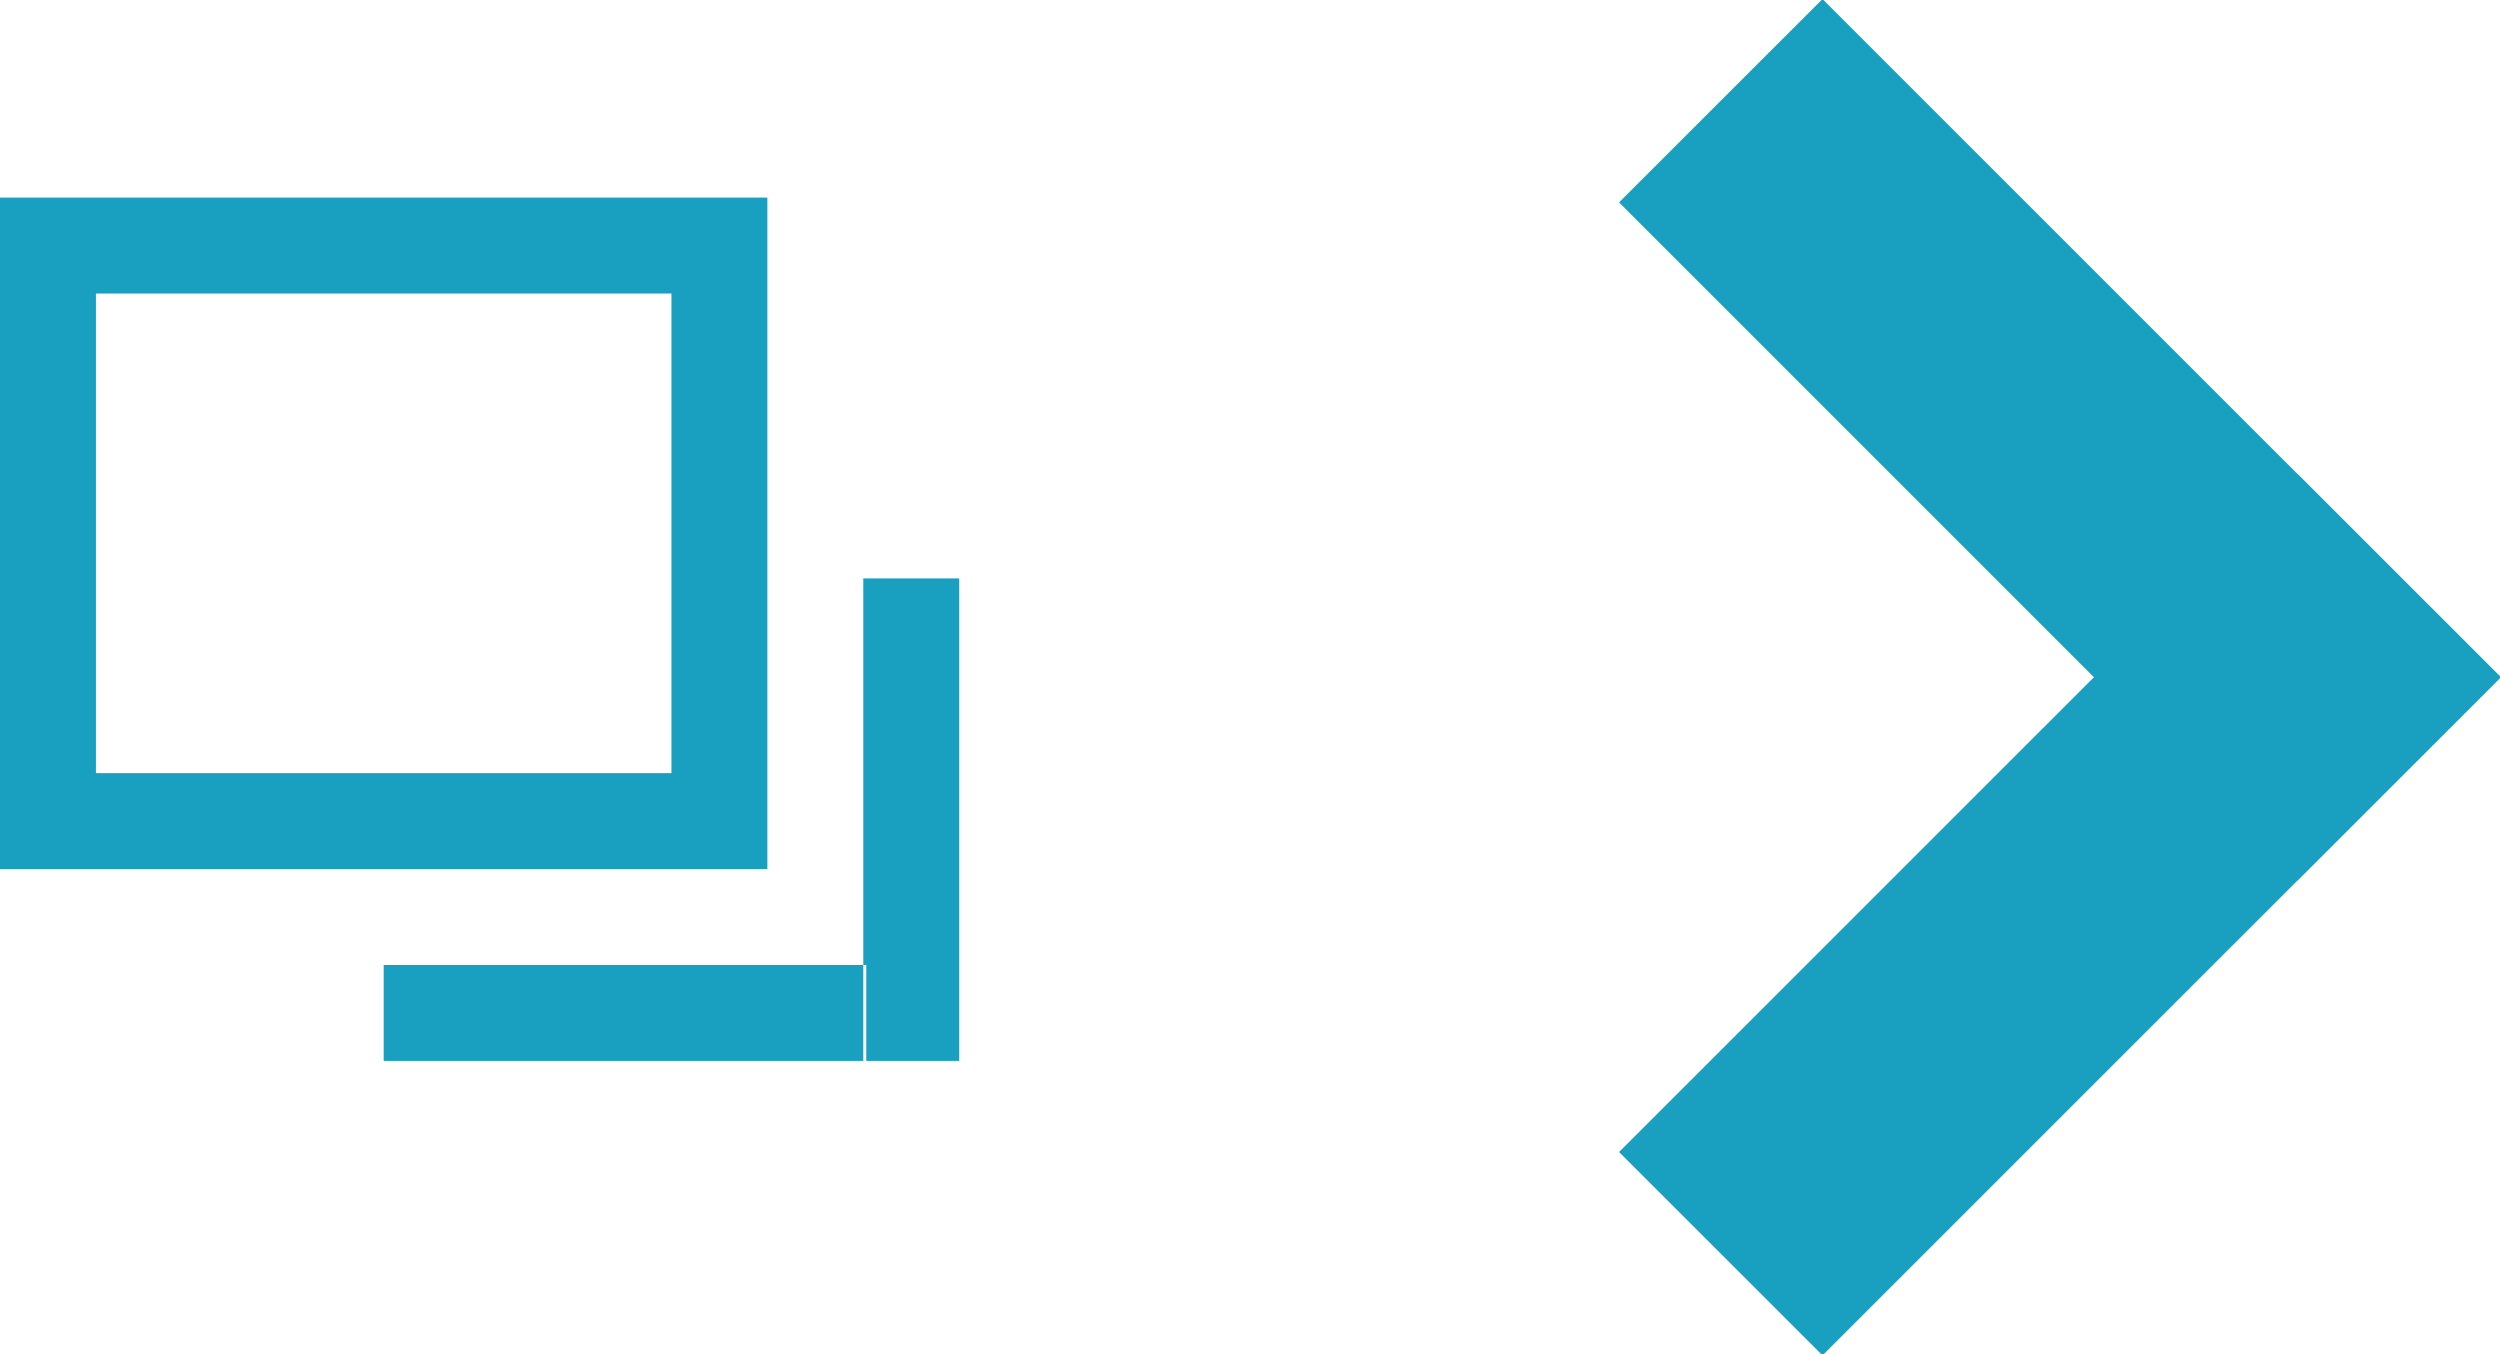
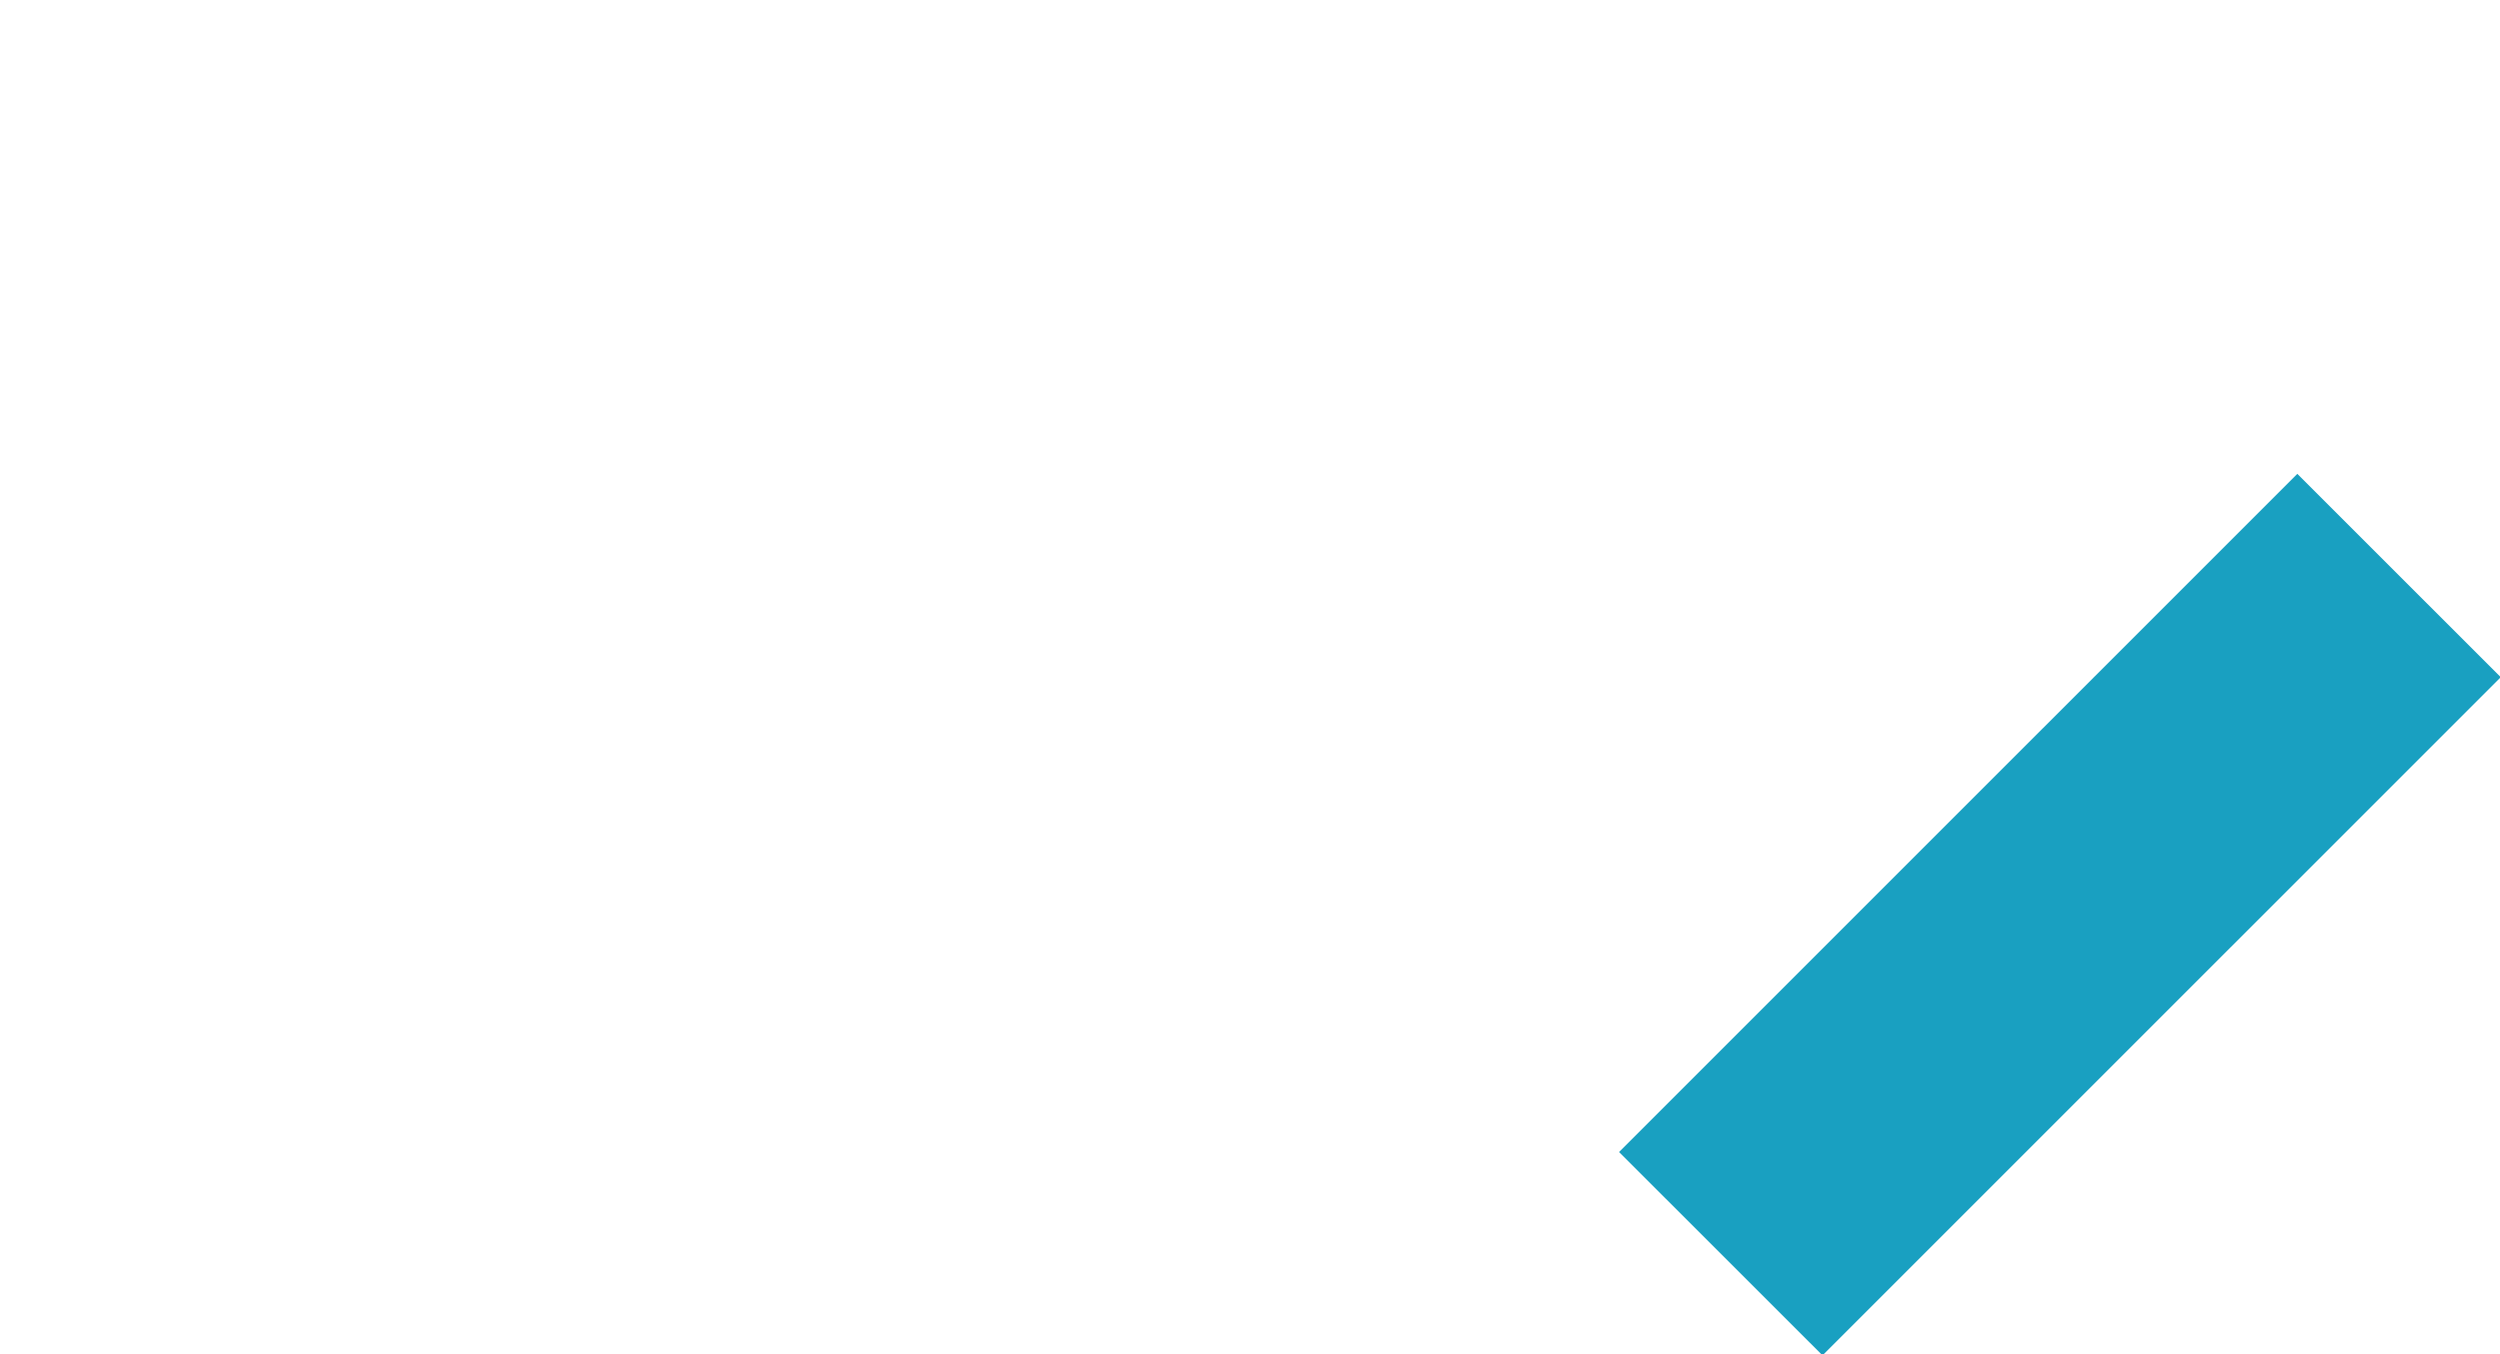
<svg xmlns="http://www.w3.org/2000/svg" id="icon_link-window_event_cyan" width="26.063" height="14.12" viewBox="0 0 26.063 14.12">
  <defs>
    <style>
      .cls-1 {
        fill: #19a0c1;
        fill-rule: evenodd;
      }
    </style>
  </defs>
-   <path id="window" class="cls-1" d="M241,1752h8v7h-8v-7Zm1,1h6v5h-6v-5Zm3,7h5.031v1H245v-1Zm5-4.03h1V1761h-1v-5.03Z" transform="translate(-241 -1749.94)" />
  <path id="arrow" class="cls-1" d="M257.879,1761.95l7.071-7.07,2.121,2.12L260,1764.07Z" transform="translate(-241 -1749.94)" />
-   <path id="arrow-2" data-name="arrow" class="cls-1" d="M257.879,1752.05l2.121-2.12,7.071,7.07-2.121,2.12Z" transform="translate(-241 -1749.94)" />
</svg>